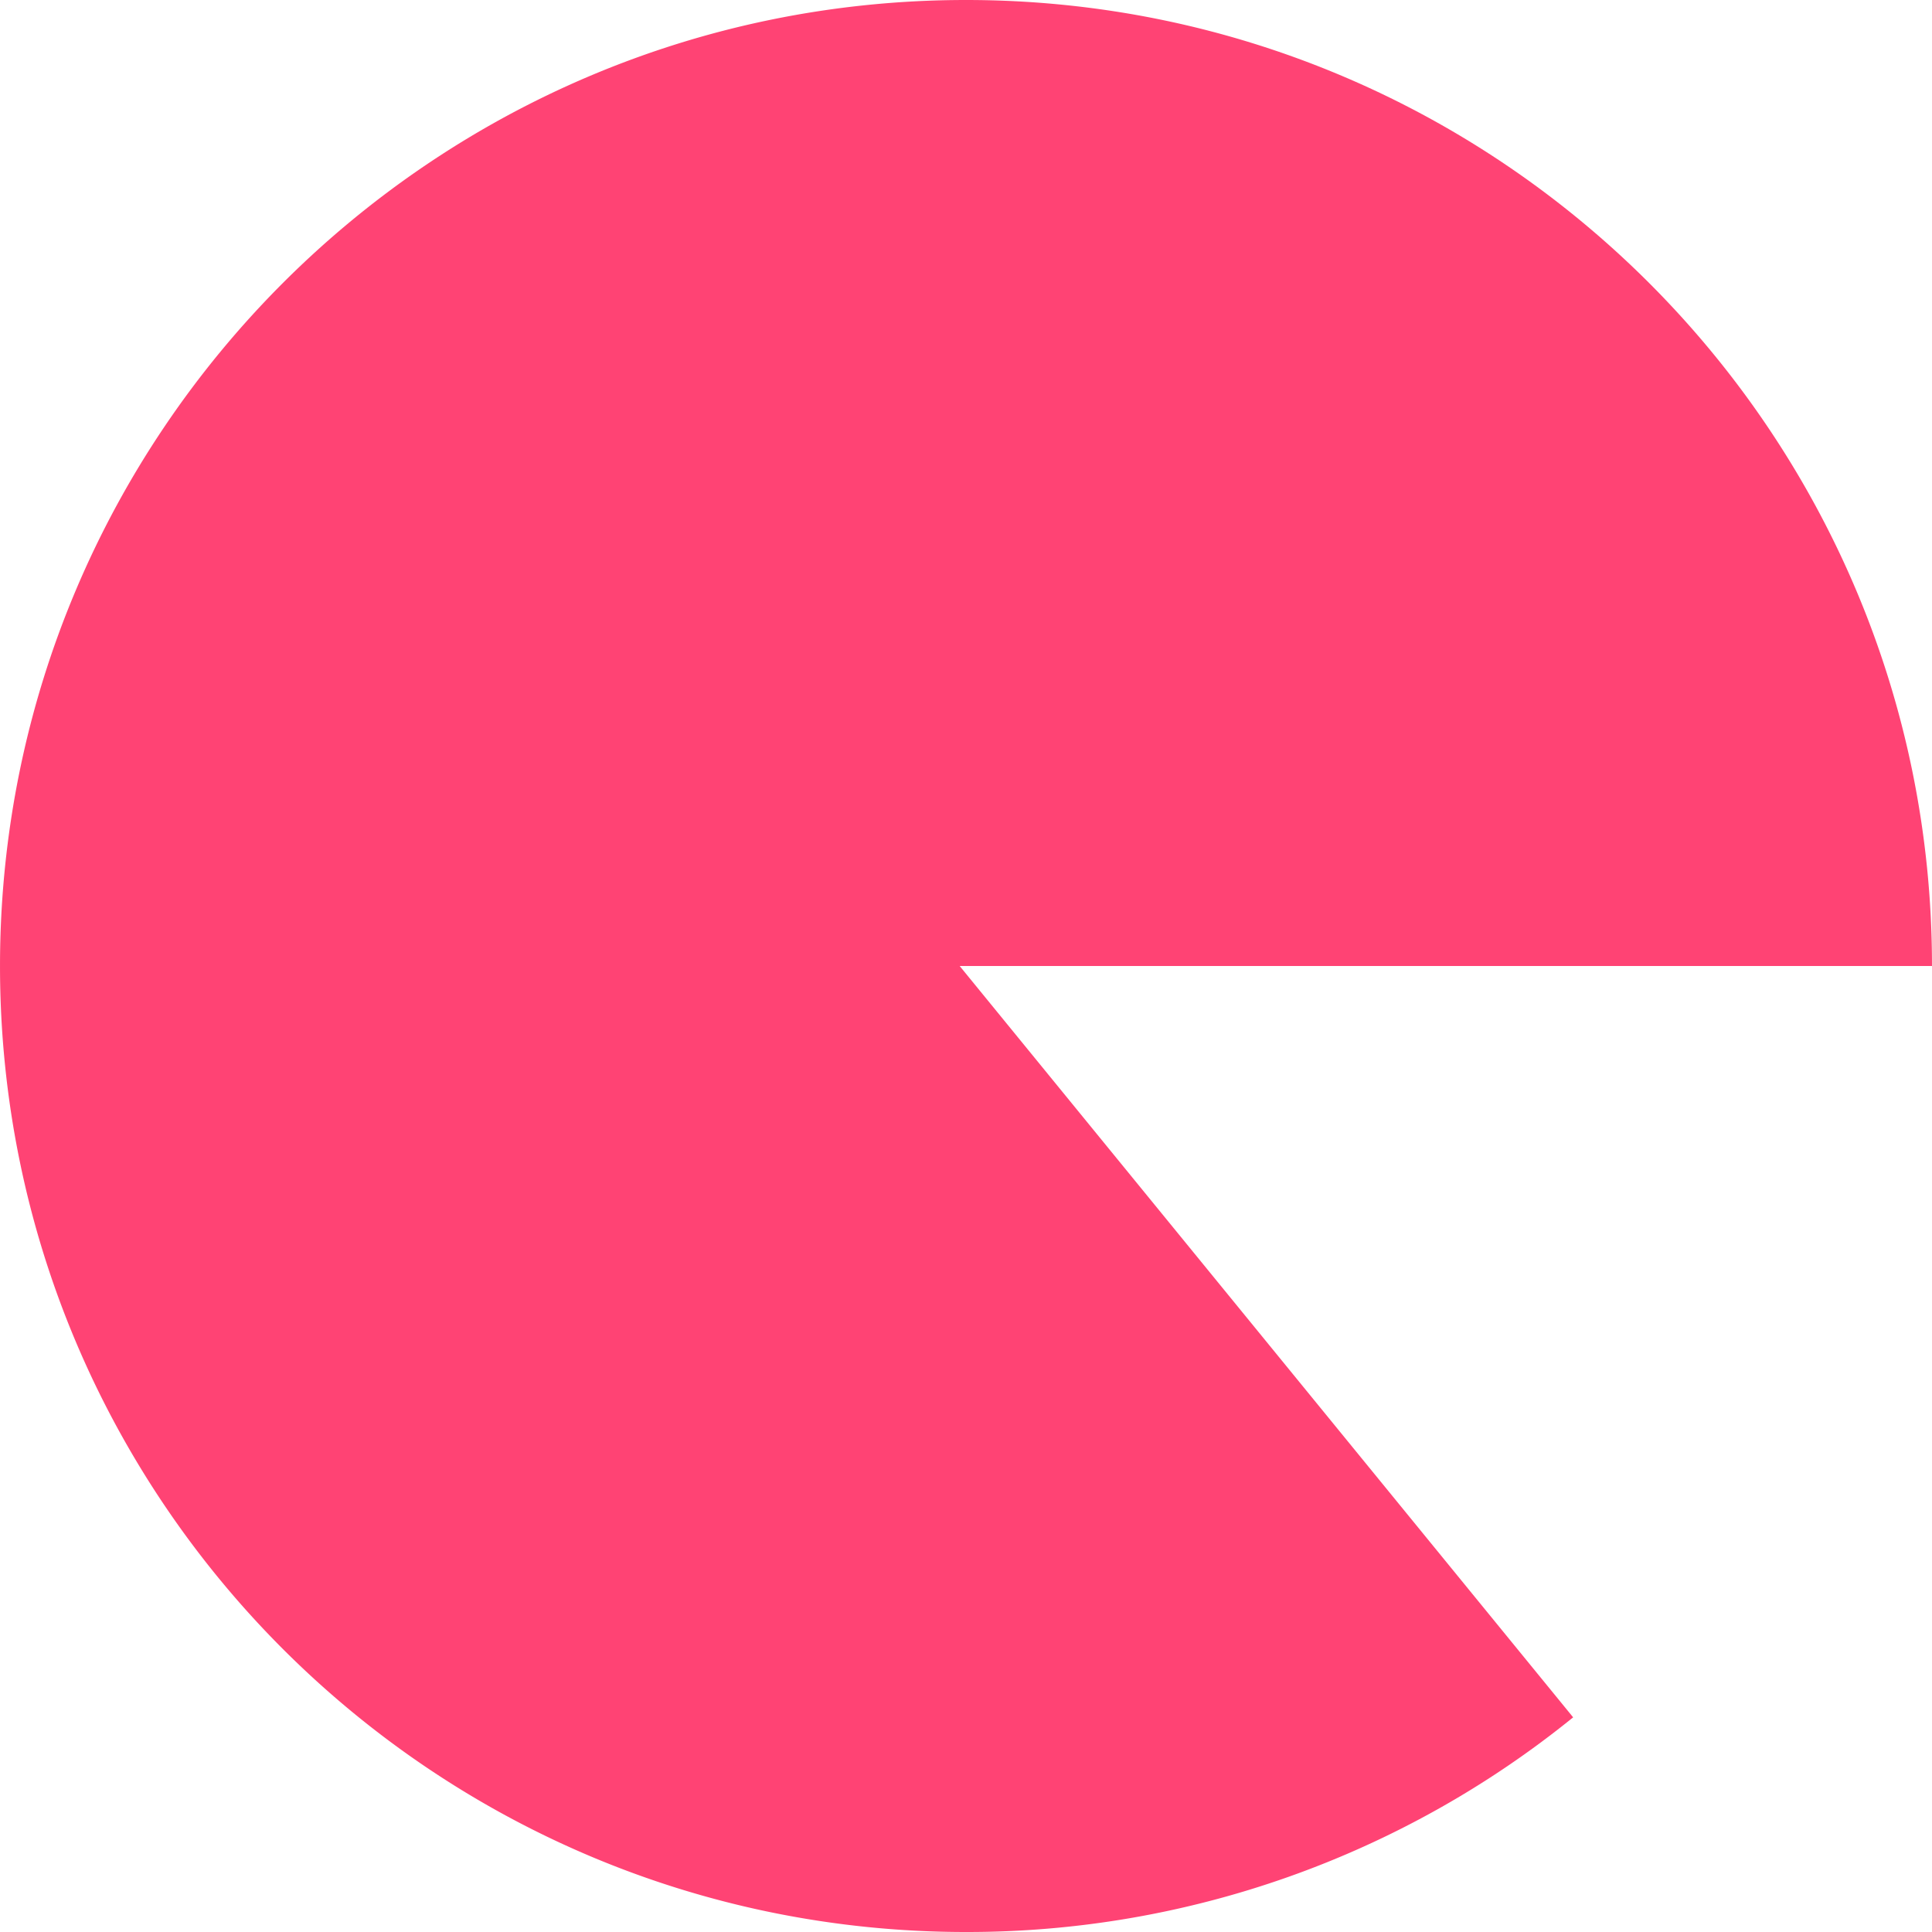
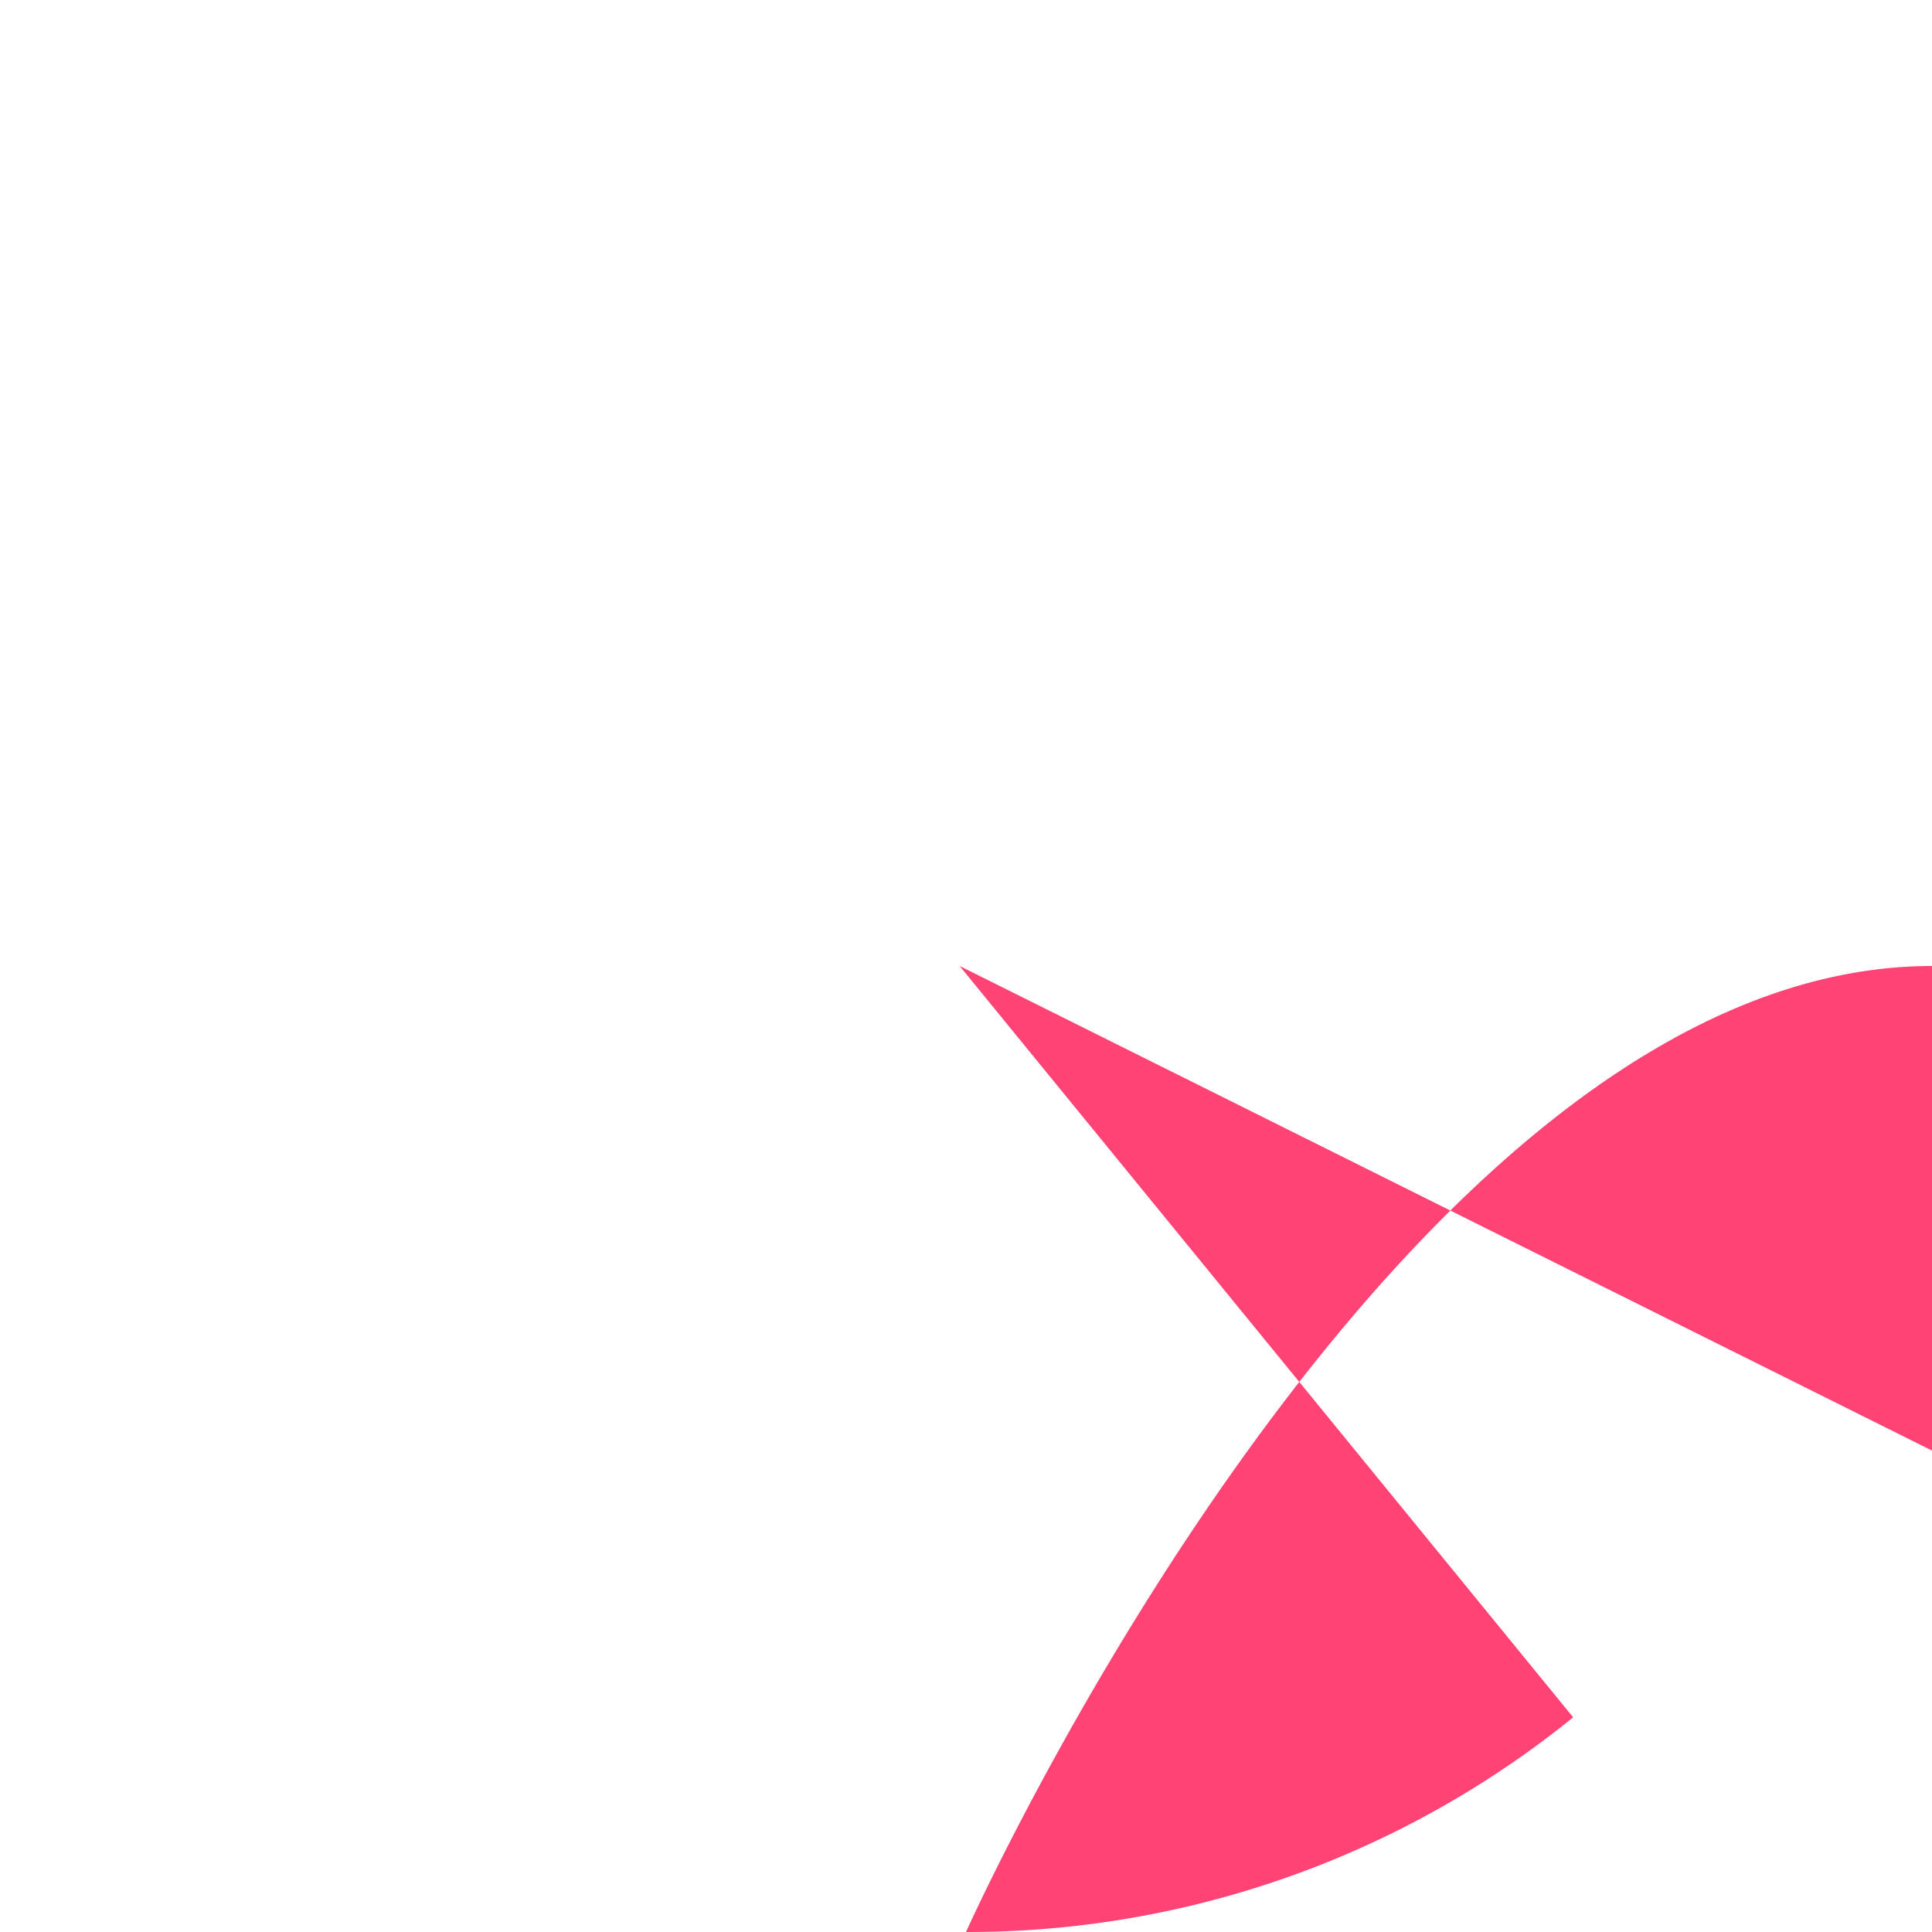
<svg xmlns="http://www.w3.org/2000/svg" id="Layer_361fbdaff91f11" data-name="Layer 3" viewBox="0 0 914.31 914.32" aria-hidden="true" width="914px" height="914px">
  <defs>
    <linearGradient class="cerosgradient" data-cerosgradient="true" id="CerosGradient_id547e2775e" gradientUnits="userSpaceOnUse" x1="50%" y1="100%" x2="50%" y2="0%">
      <stop offset="0%" stop-color="#d1d1d1" />
      <stop offset="100%" stop-color="#d1d1d1" />
    </linearGradient>
    <linearGradient />
    <style>.cls-1-61fbdaff91f11{fill:#ff4374;}</style>
  </defs>
-   <path class="cls-1-61fbdaff91f11" d="M-2404,1717.57l290.33,355.57A455.15,455.15,0,0,1-2401,2174.73c-252.49,0-457.16-204.68-457.16-457.16s204.67-457.16,457.16-457.16,457.15,204.68,457.15,457.16Z" transform="translate(2858.16 -1260.41)" />
+   <path class="cls-1-61fbdaff91f11" d="M-2404,1717.57l290.33,355.57A455.15,455.15,0,0,1-2401,2174.73s204.67-457.16,457.16-457.16,457.15,204.68,457.15,457.16Z" transform="translate(2858.16 -1260.41)" />
</svg>